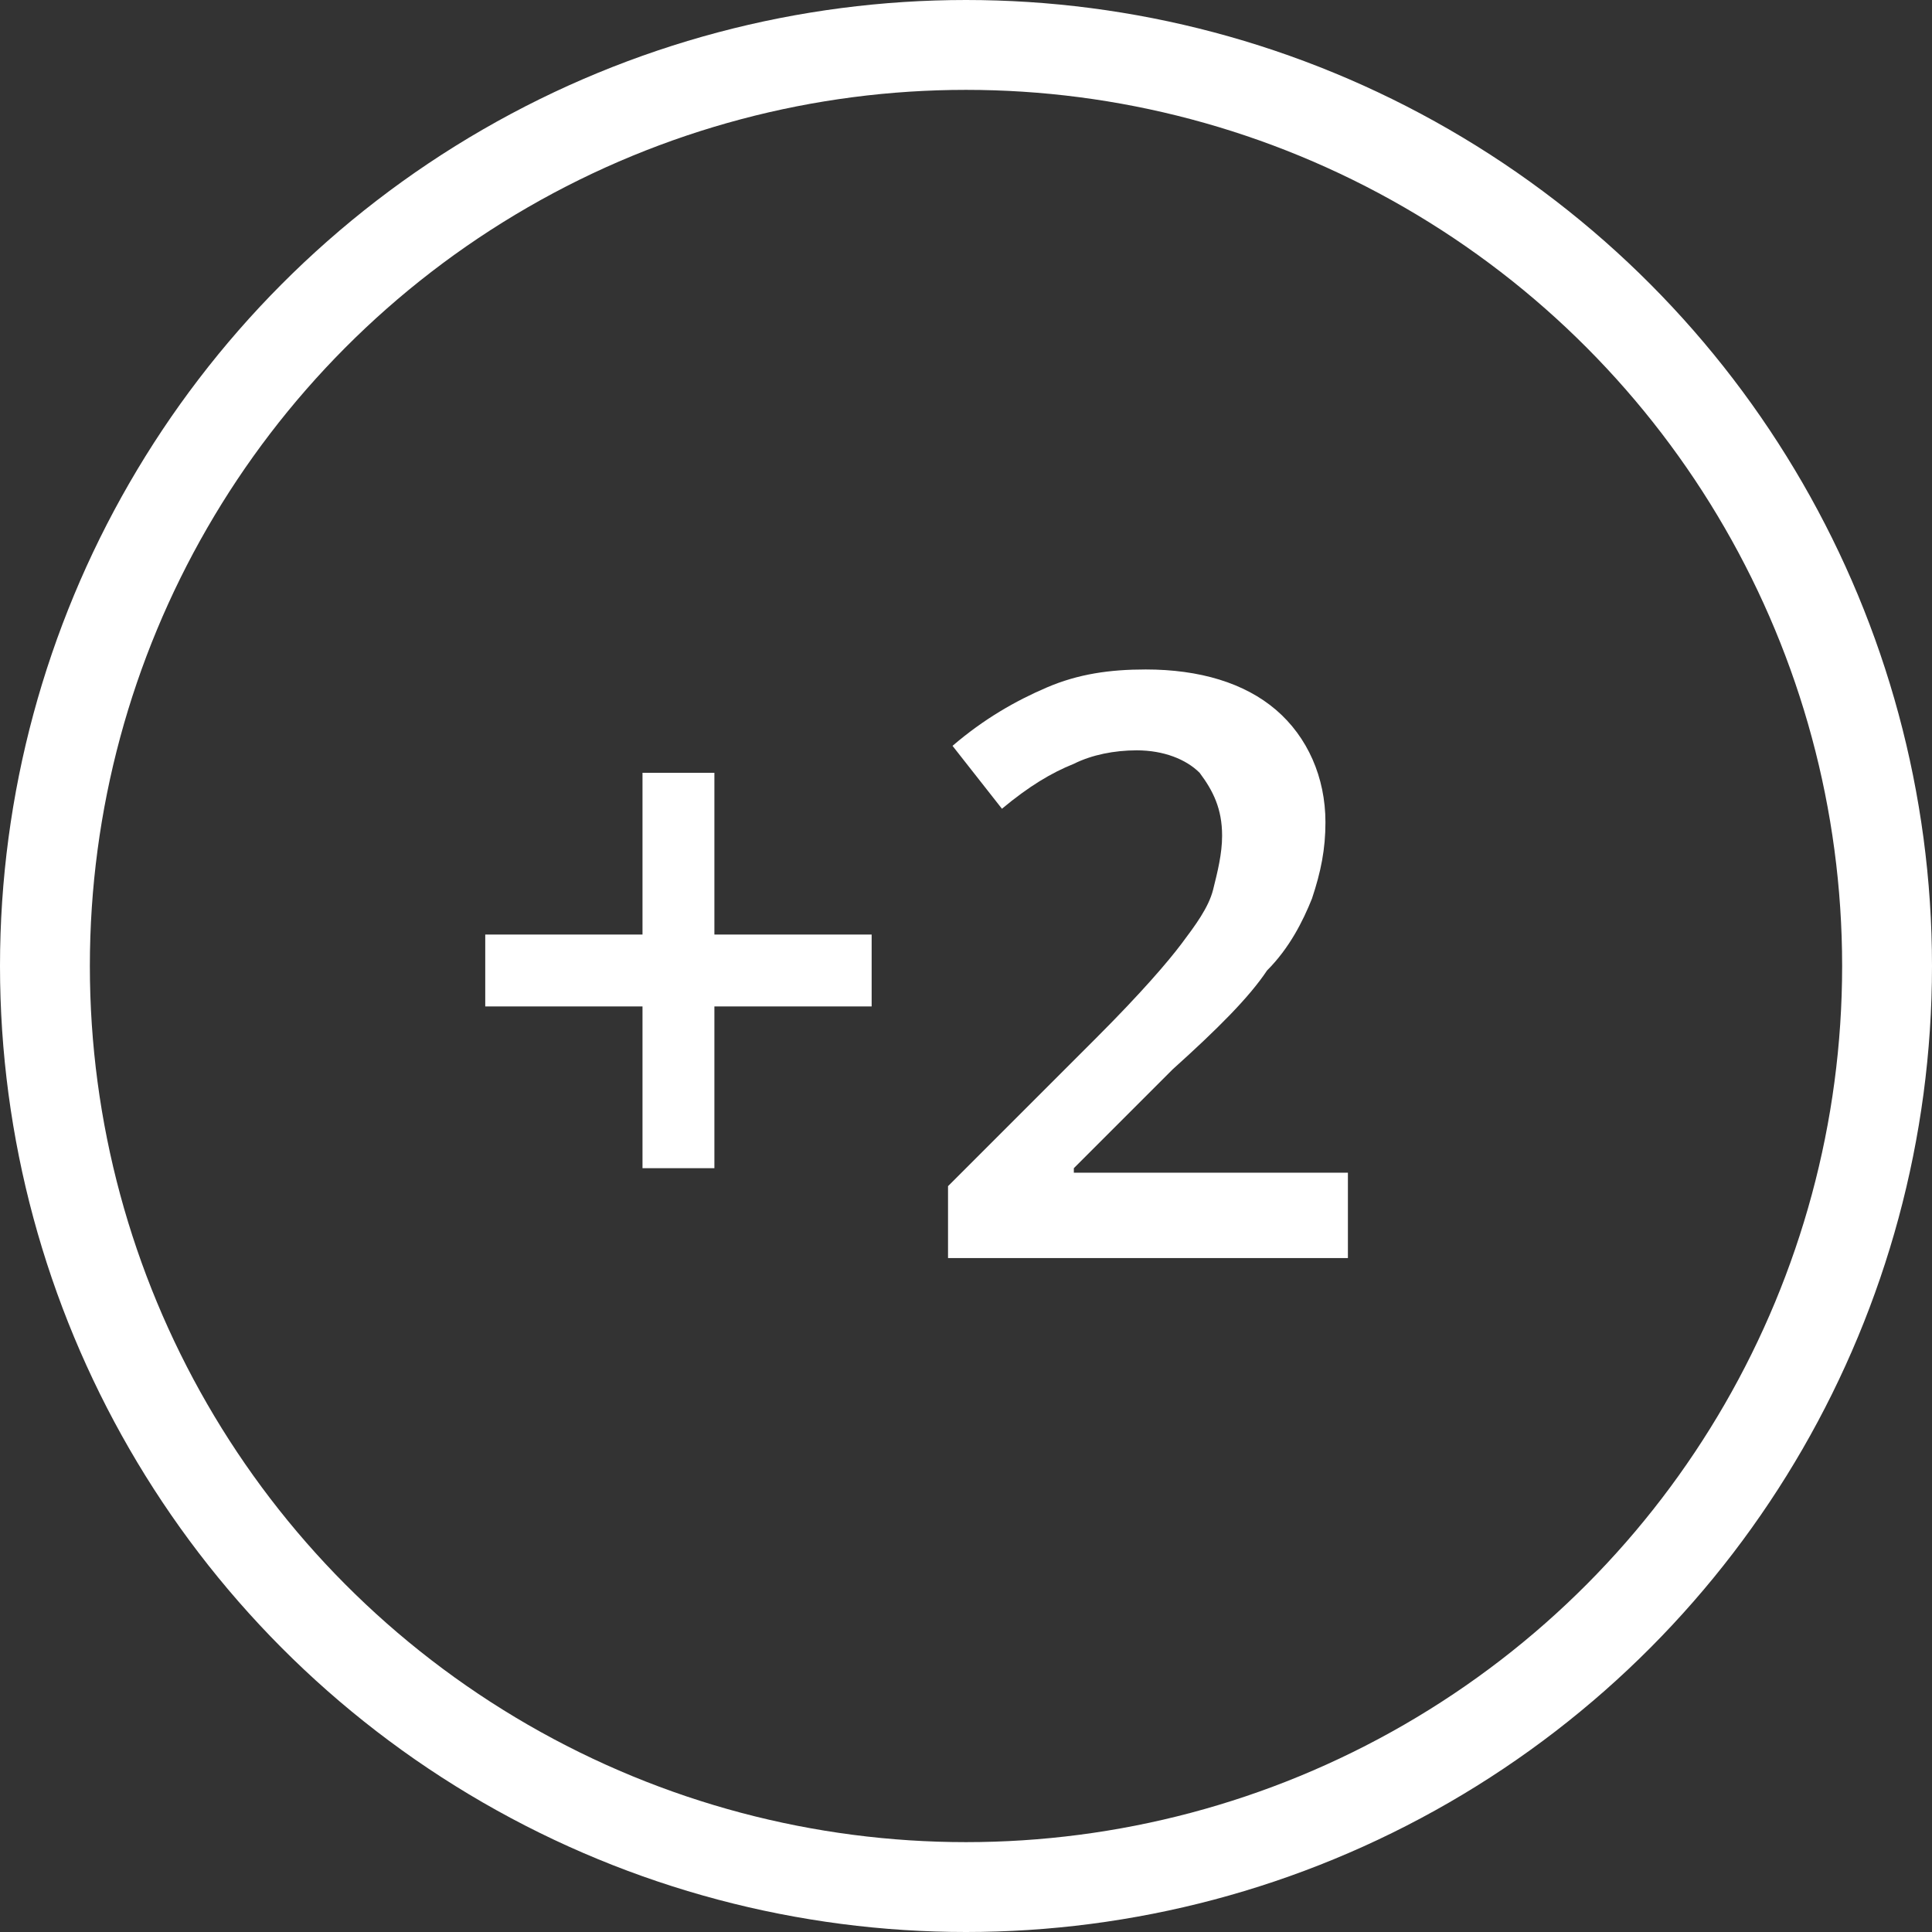
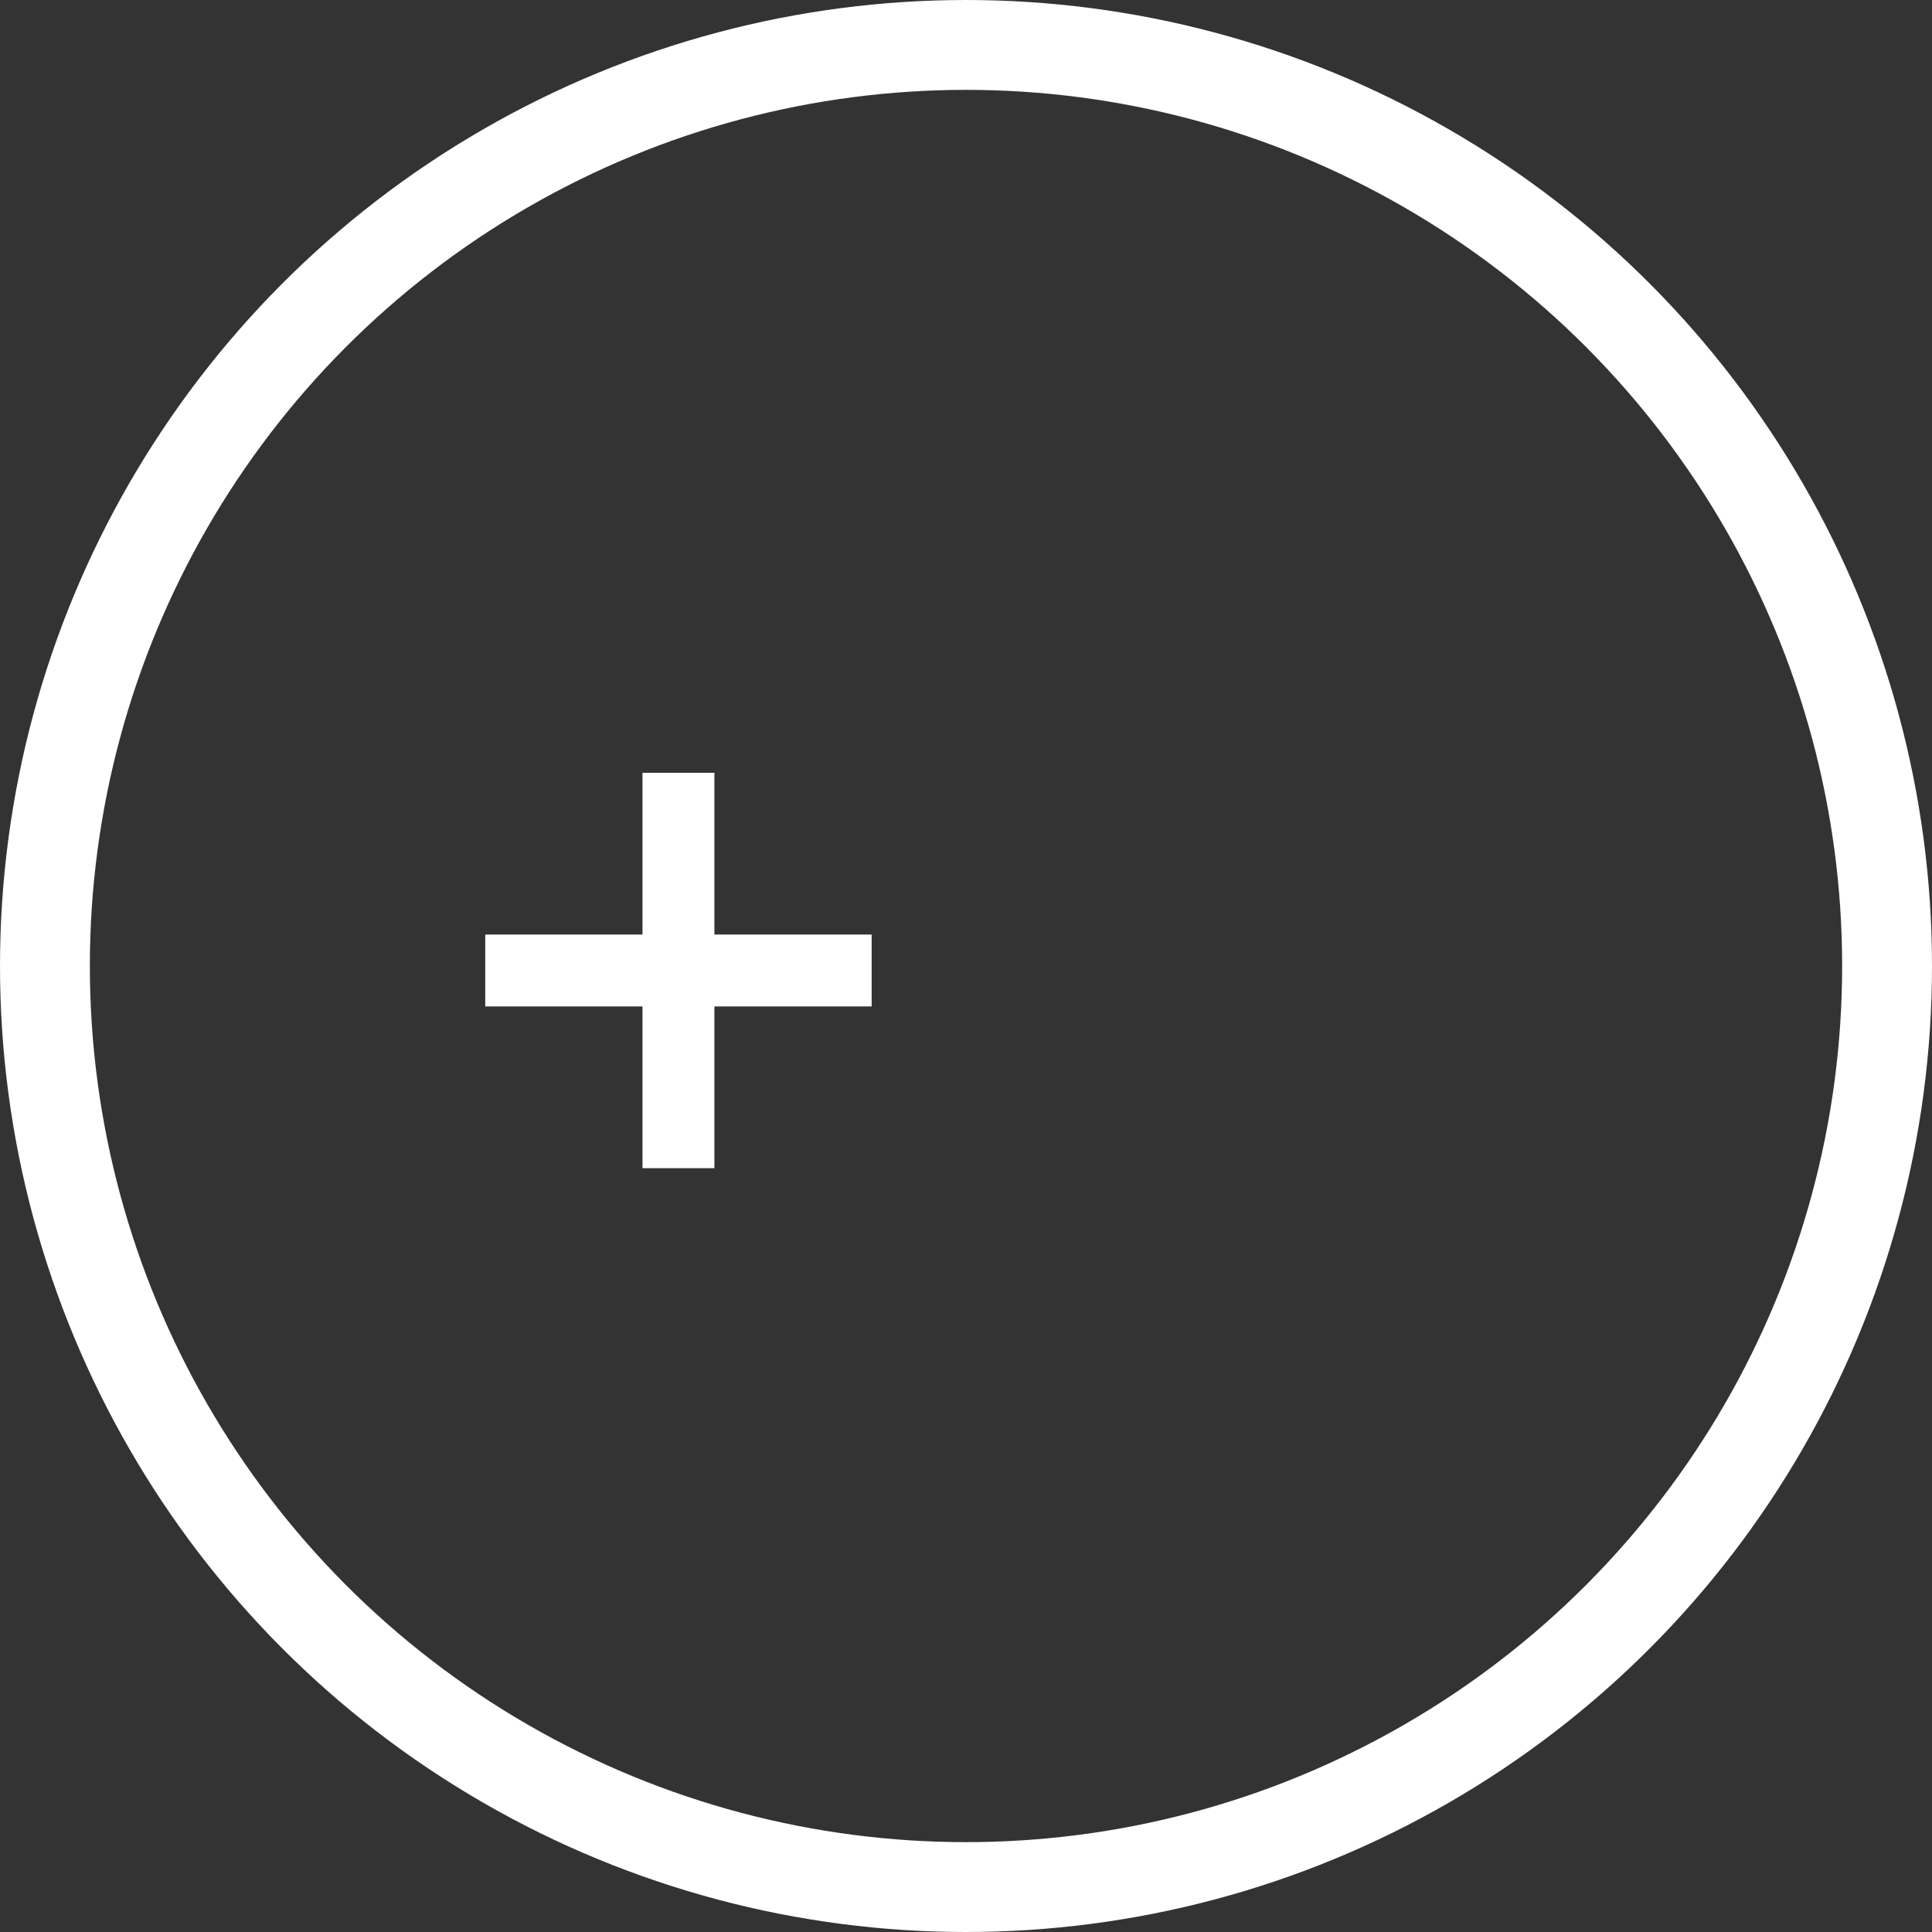
<svg xmlns="http://www.w3.org/2000/svg" id="Layer_1" x="0px" y="0px" viewBox="0 0 43 43" style="enable-background:new 0 0 43 43;" xml:space="preserve">
  <rect x="0" y="0" width="43" height="43" fill="#333333" stroke="none" />
  <style type="text/css"> .st0{fill:none;stroke:#FFFFFF;stroke-width:2;} .st1{fill:#FFFFFF;} </style>
  <circle class="st0" cx="21.5" cy="21.5" r="20.5" />
  <path class="st1" d="M14.3,22.4h-3.5v-1.6h3.5v-3.6h1.6v3.6h3.5v1.6h-3.5V26h-1.6V22.4z" />
-   <path class="st1" d="M29.8,28h-8.7v-1.6l3.3-3.3c1-1,1.6-1.7,1.9-2.1c0.3-0.4,0.6-0.8,0.7-1.2c0.1-0.4,0.2-0.8,0.2-1.2 c0-0.6-0.2-1-0.5-1.4c-0.3-0.3-0.8-0.5-1.4-0.5c-0.5,0-1,0.1-1.4,0.3c-0.5,0.2-1,0.5-1.6,1l-1.1-1.4c0.7-0.6,1.4-1,2.1-1.3 c0.7-0.3,1.4-0.4,2.2-0.4c1.2,0,2.2,0.3,2.9,0.9c0.7,0.6,1.1,1.5,1.1,2.5c0,0.6-0.1,1.1-0.3,1.7c-0.2,0.5-0.5,1.1-1,1.6 c-0.4,0.6-1.1,1.3-2.1,2.2l-2.2,2.2v0.1h6.1V28z" />
</svg>